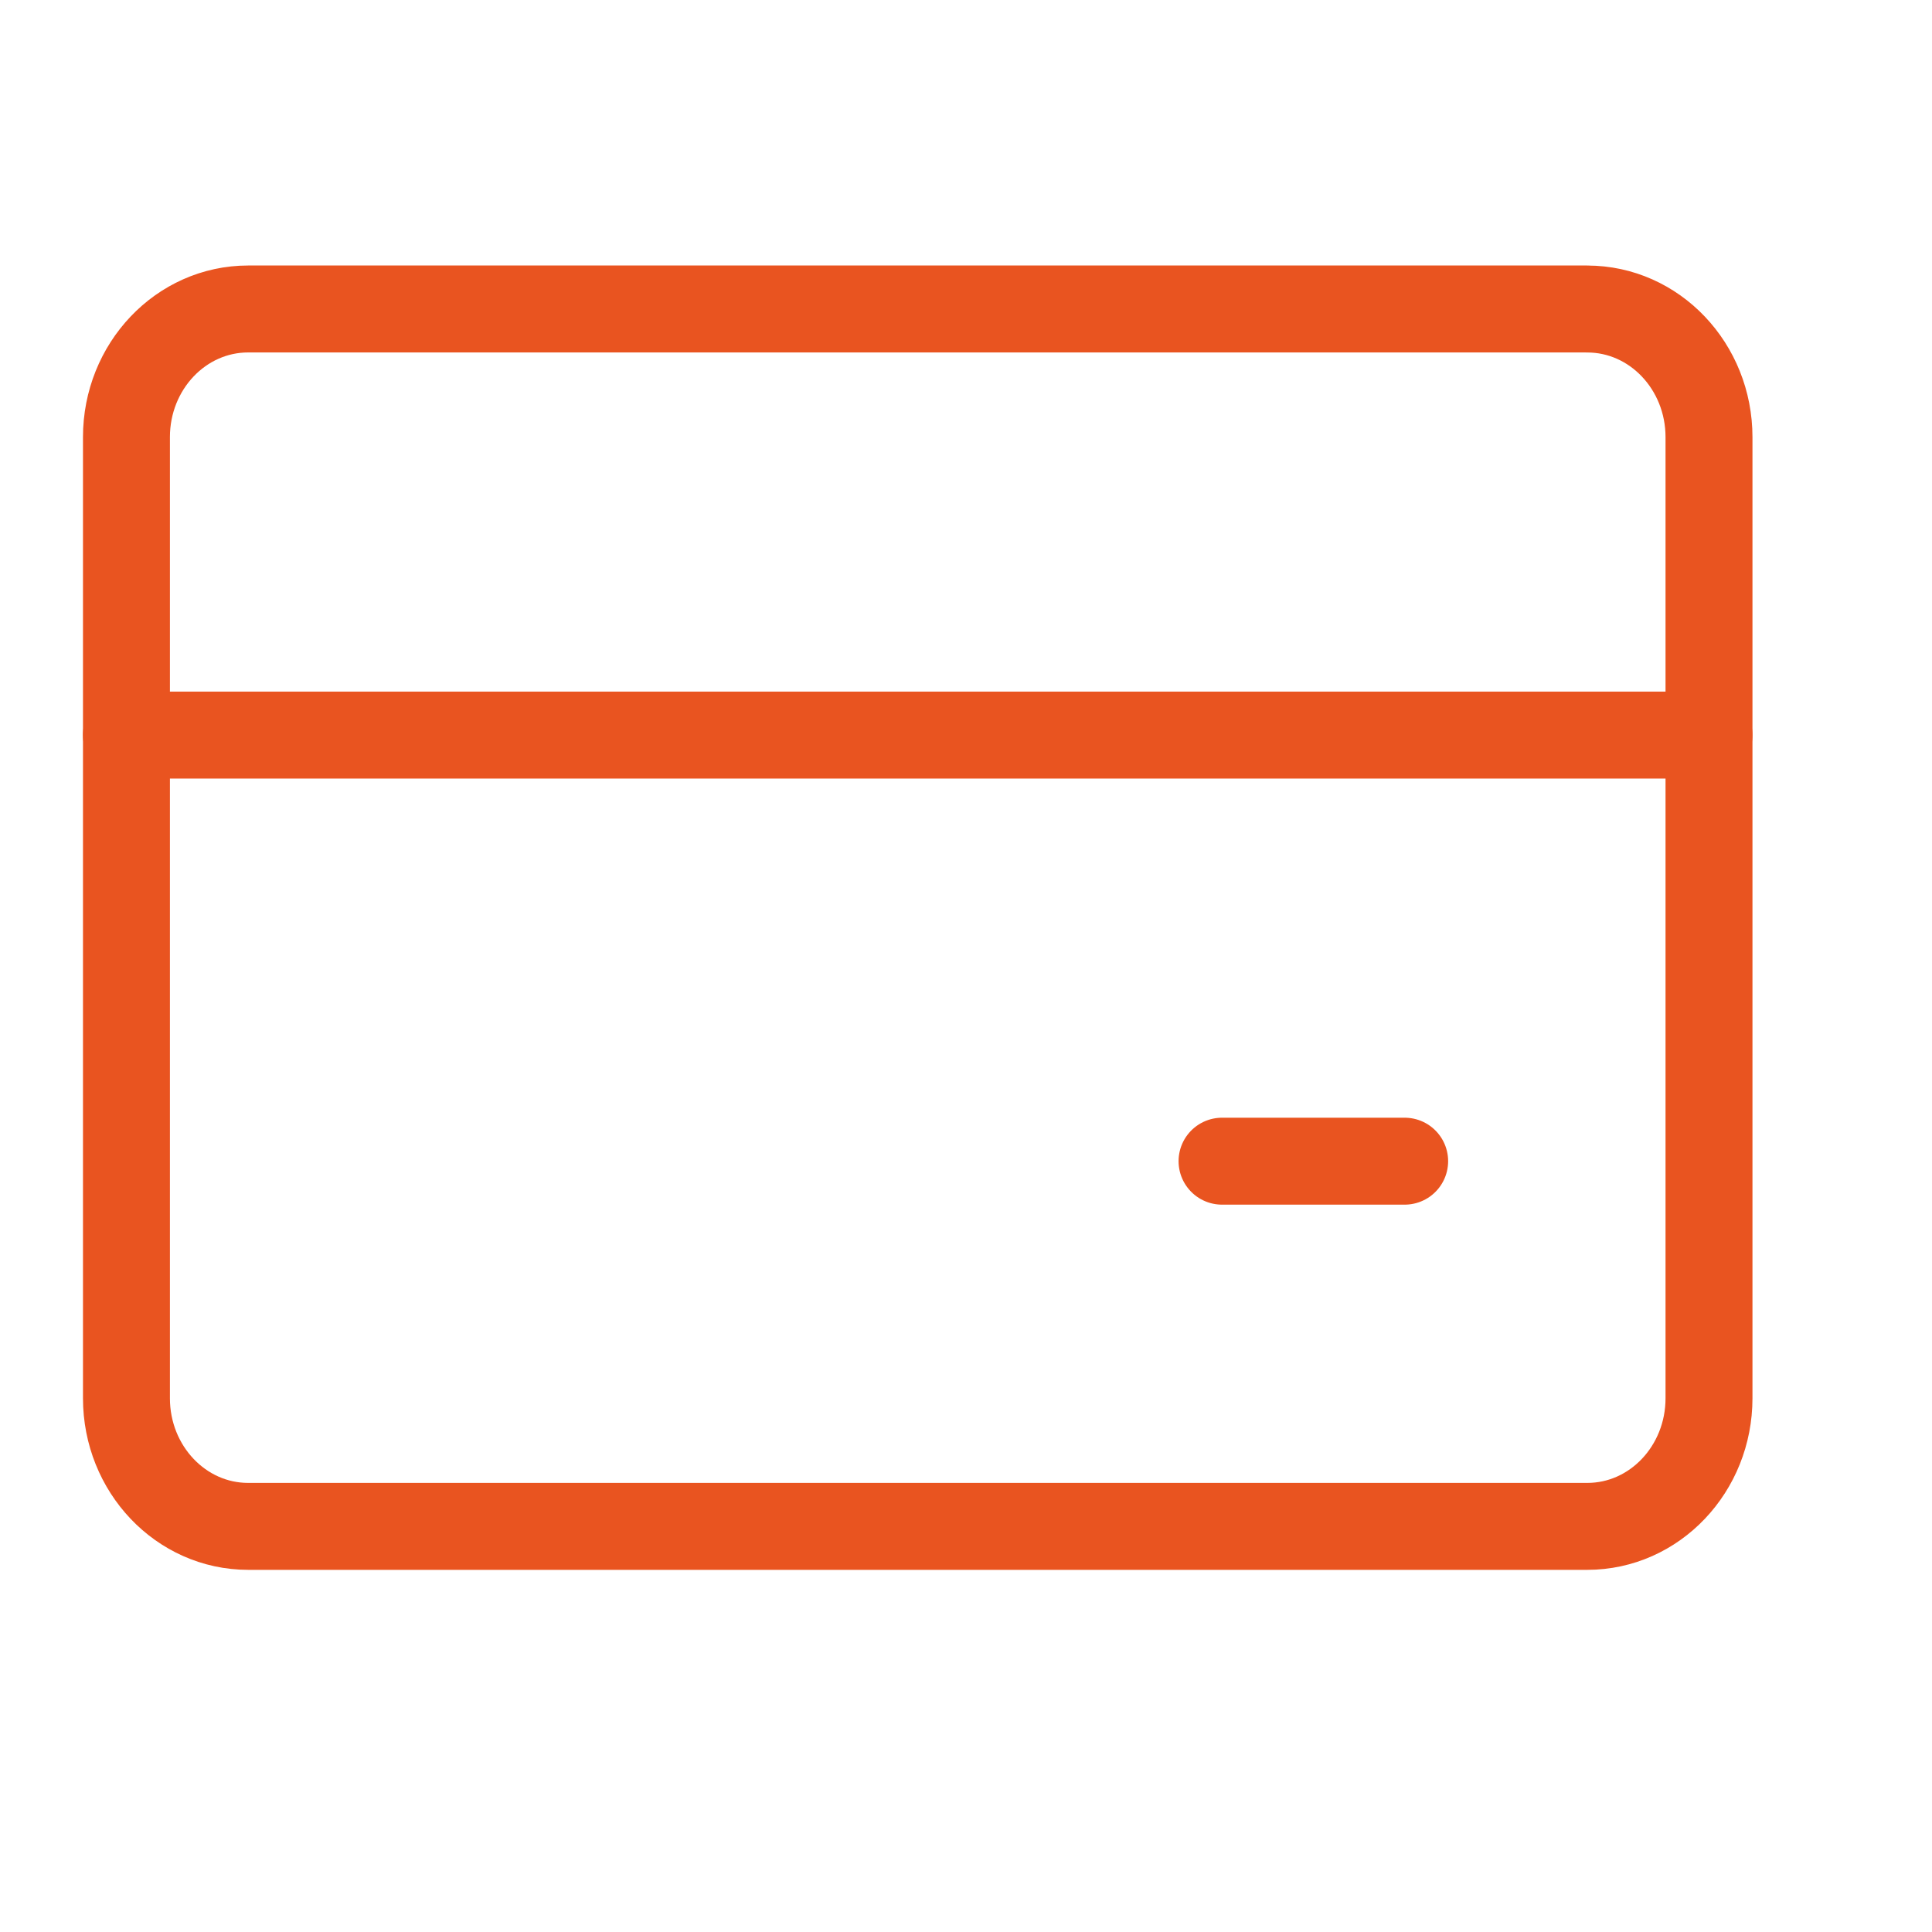
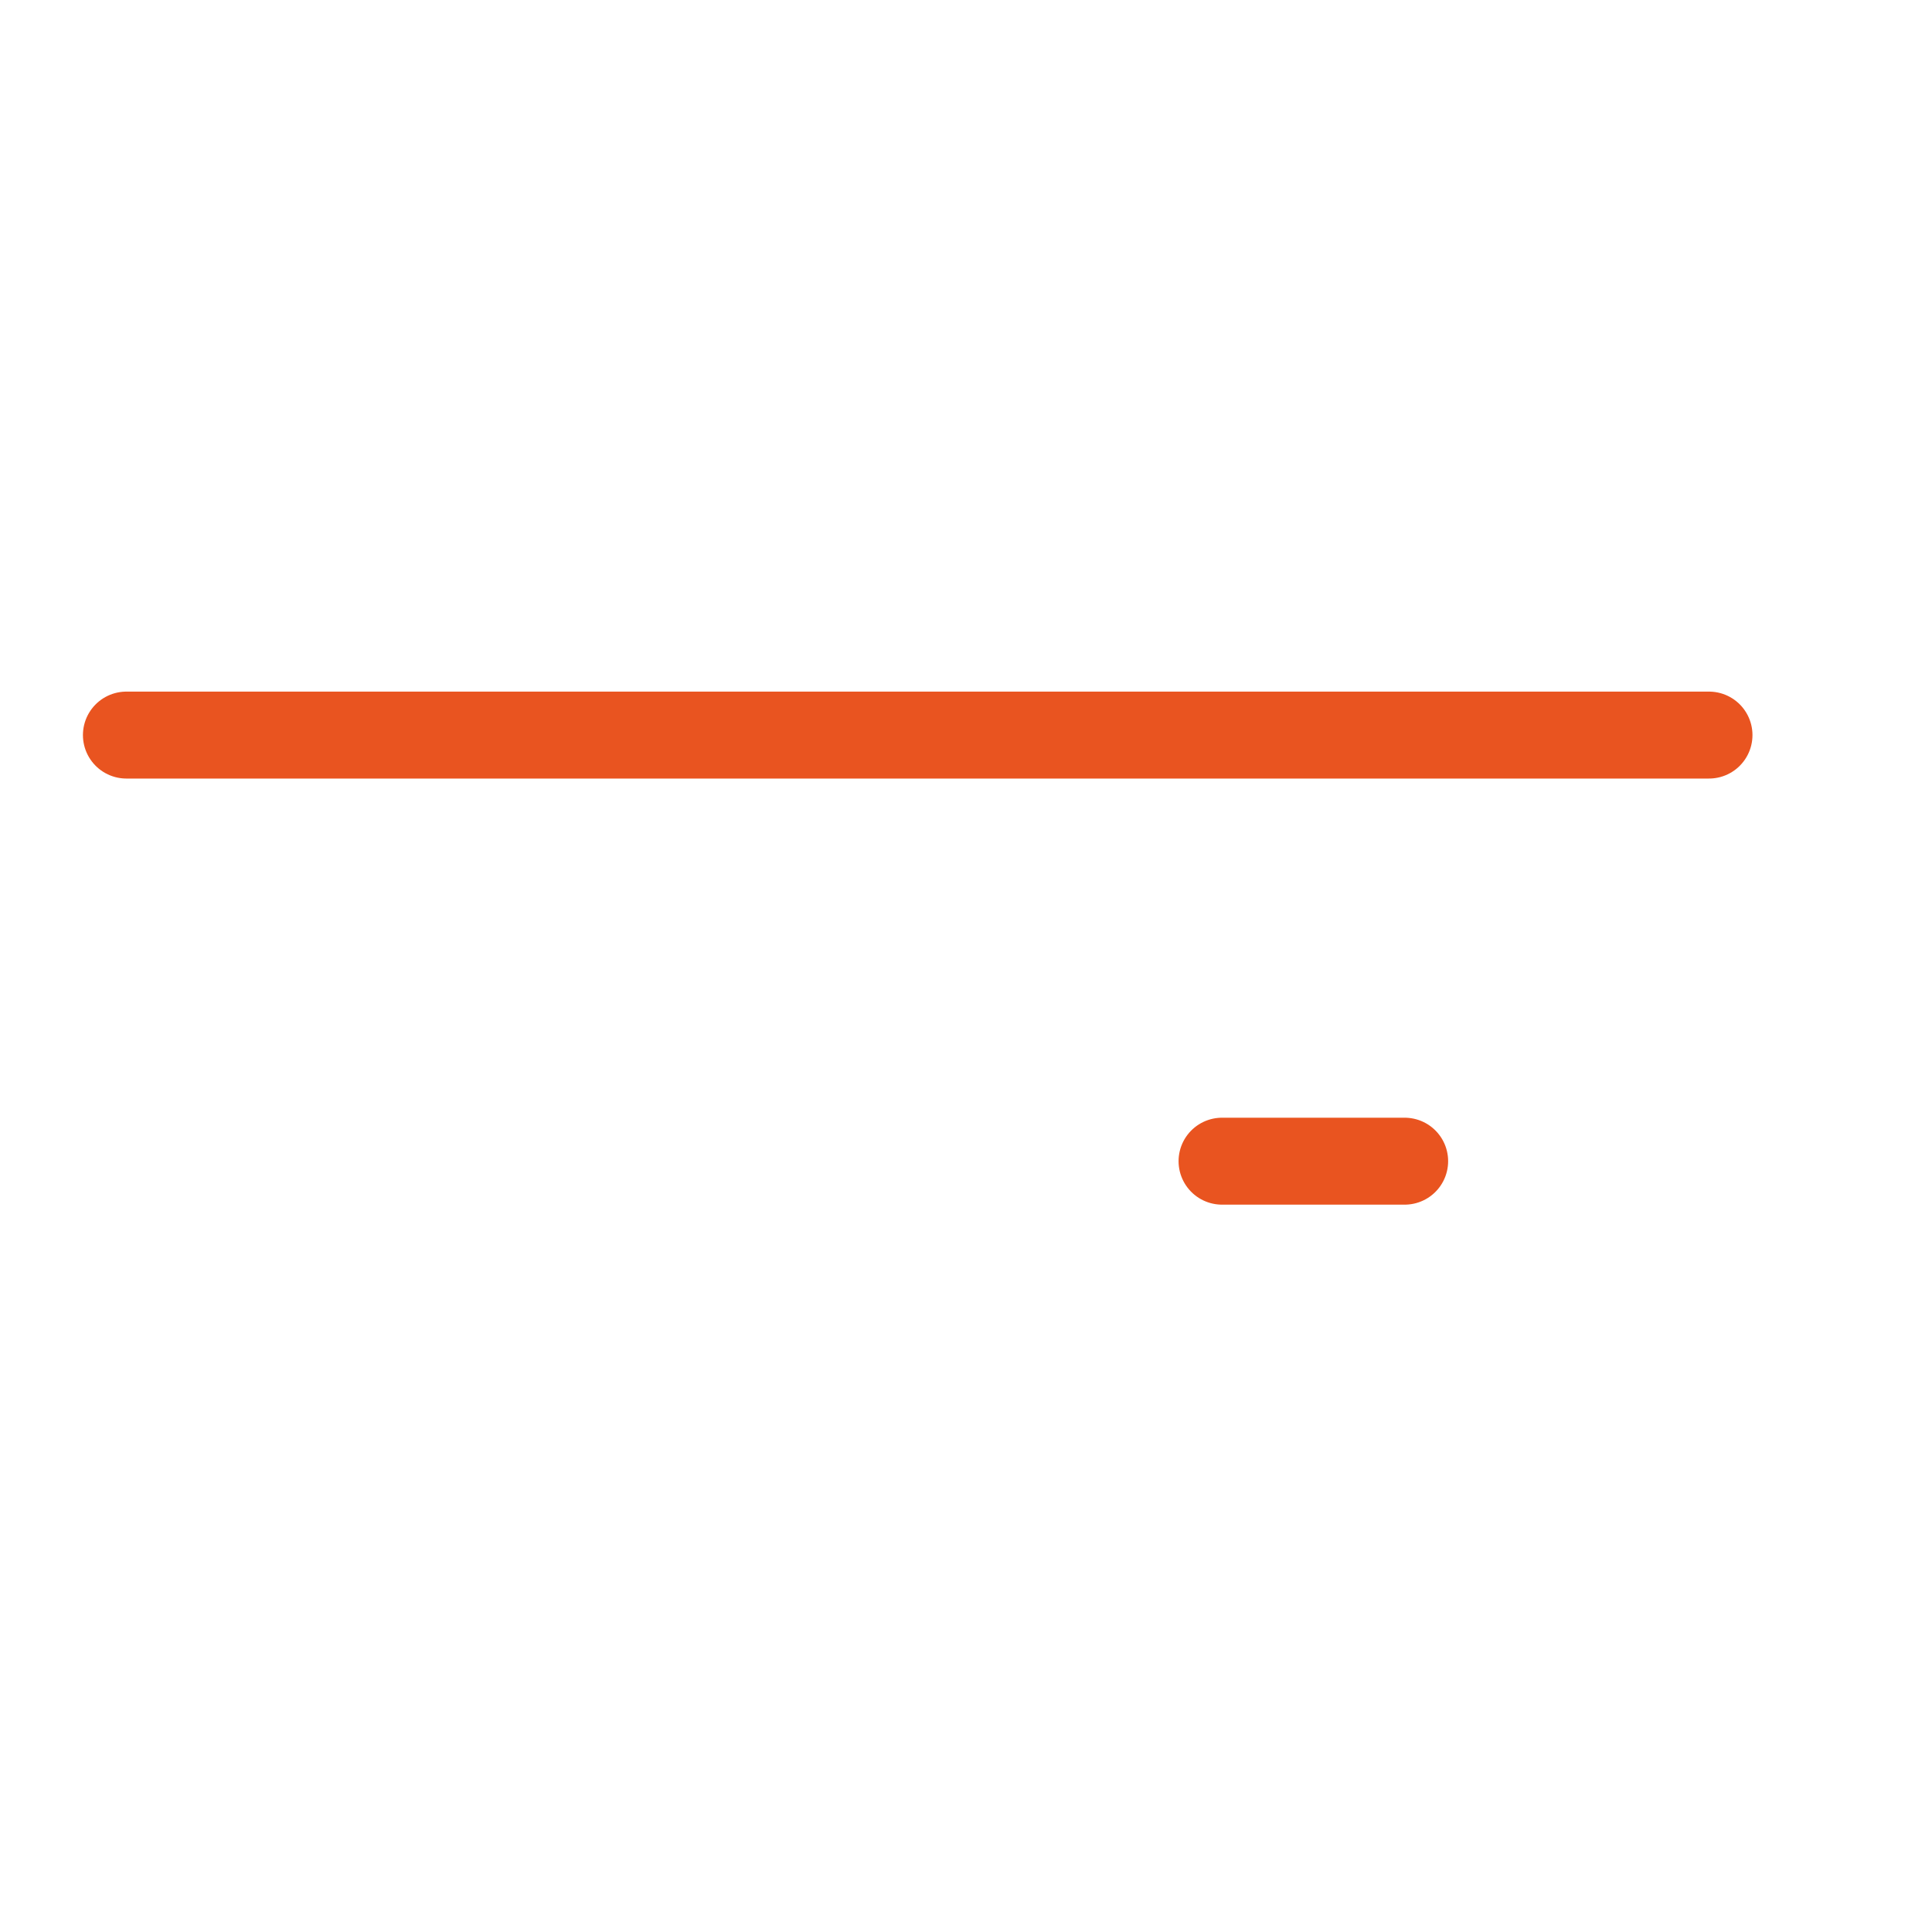
<svg xmlns="http://www.w3.org/2000/svg" class="height" viewBox="0 0 40 40" fill="none" stroke="#e95420" stroke-width="1.8" stroke-linejoin="round">
-   <path d="M32.863 6.397H5.138c-1.392 0-2.52 1.188-2.52 2.653v19.899c0 1.465 1.128 2.653 2.52 2.653h27.725c1.392 0 2.52-1.188 2.52-2.653V9.051c0-1.465-1.128-2.653-2.52-2.653z" />
  <path d="M2.617 15.219h32.766m-10.082 8.822h3.781" stroke-linecap="round" />
</svg>